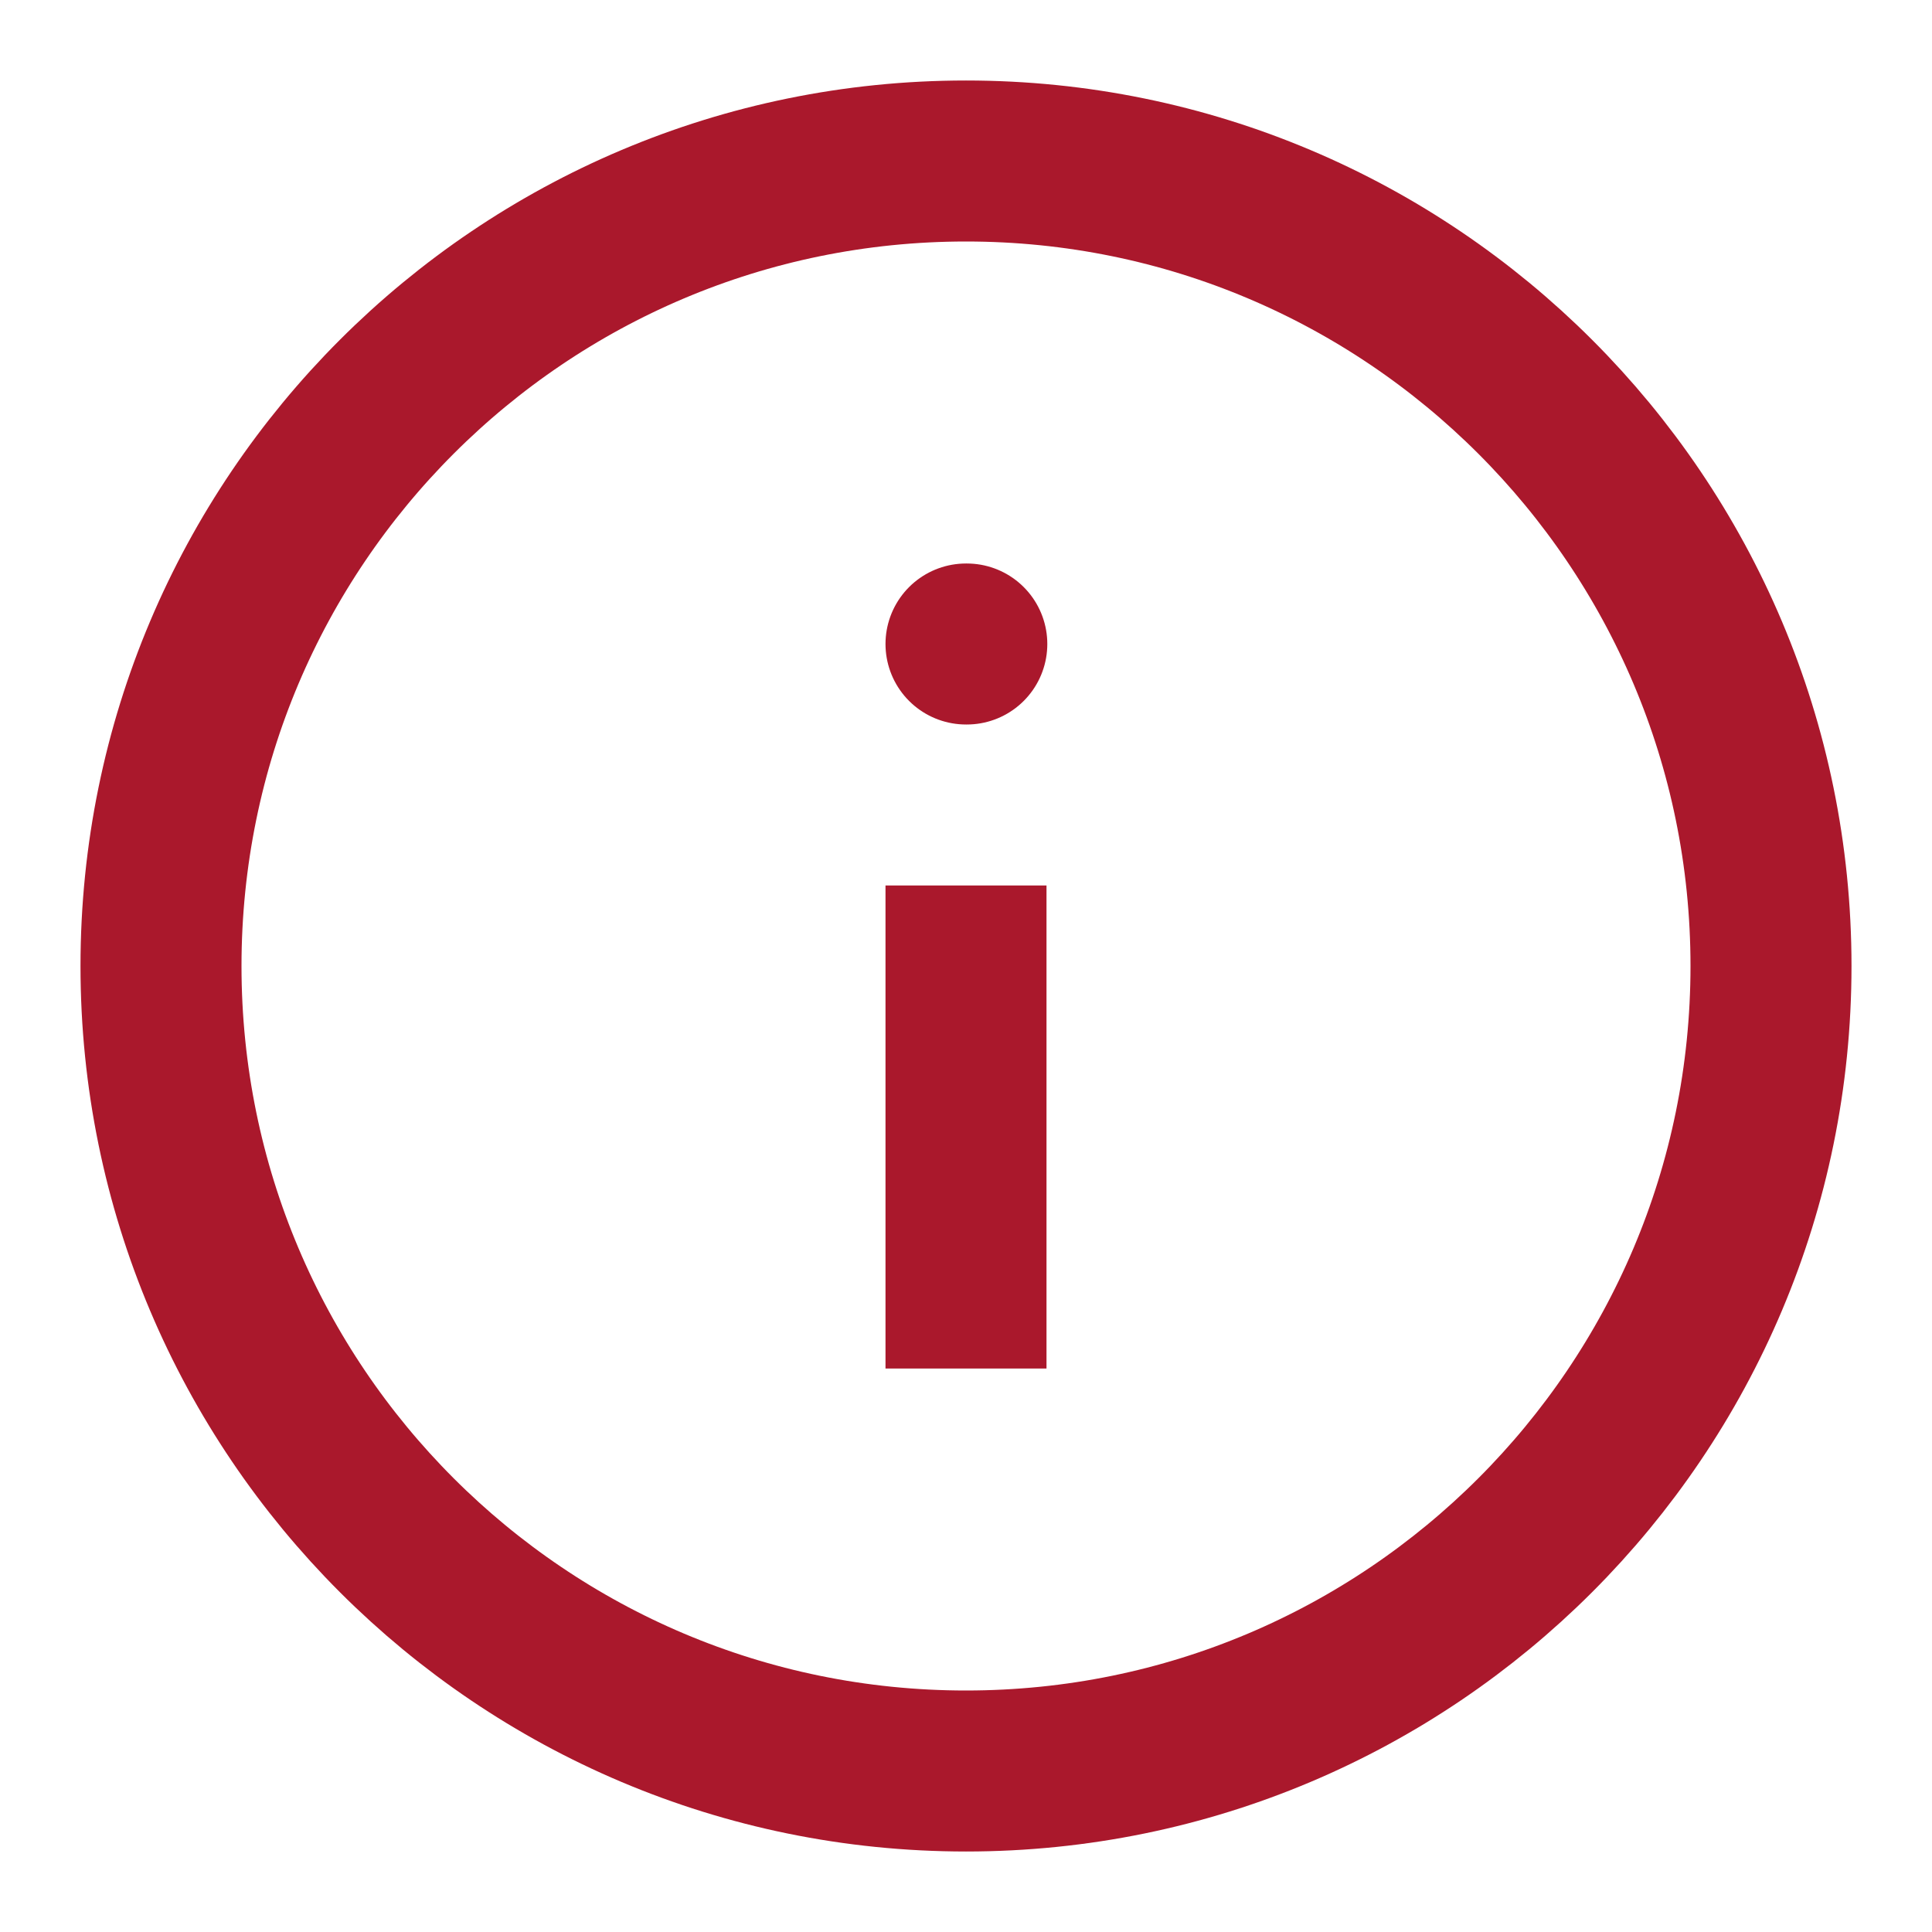
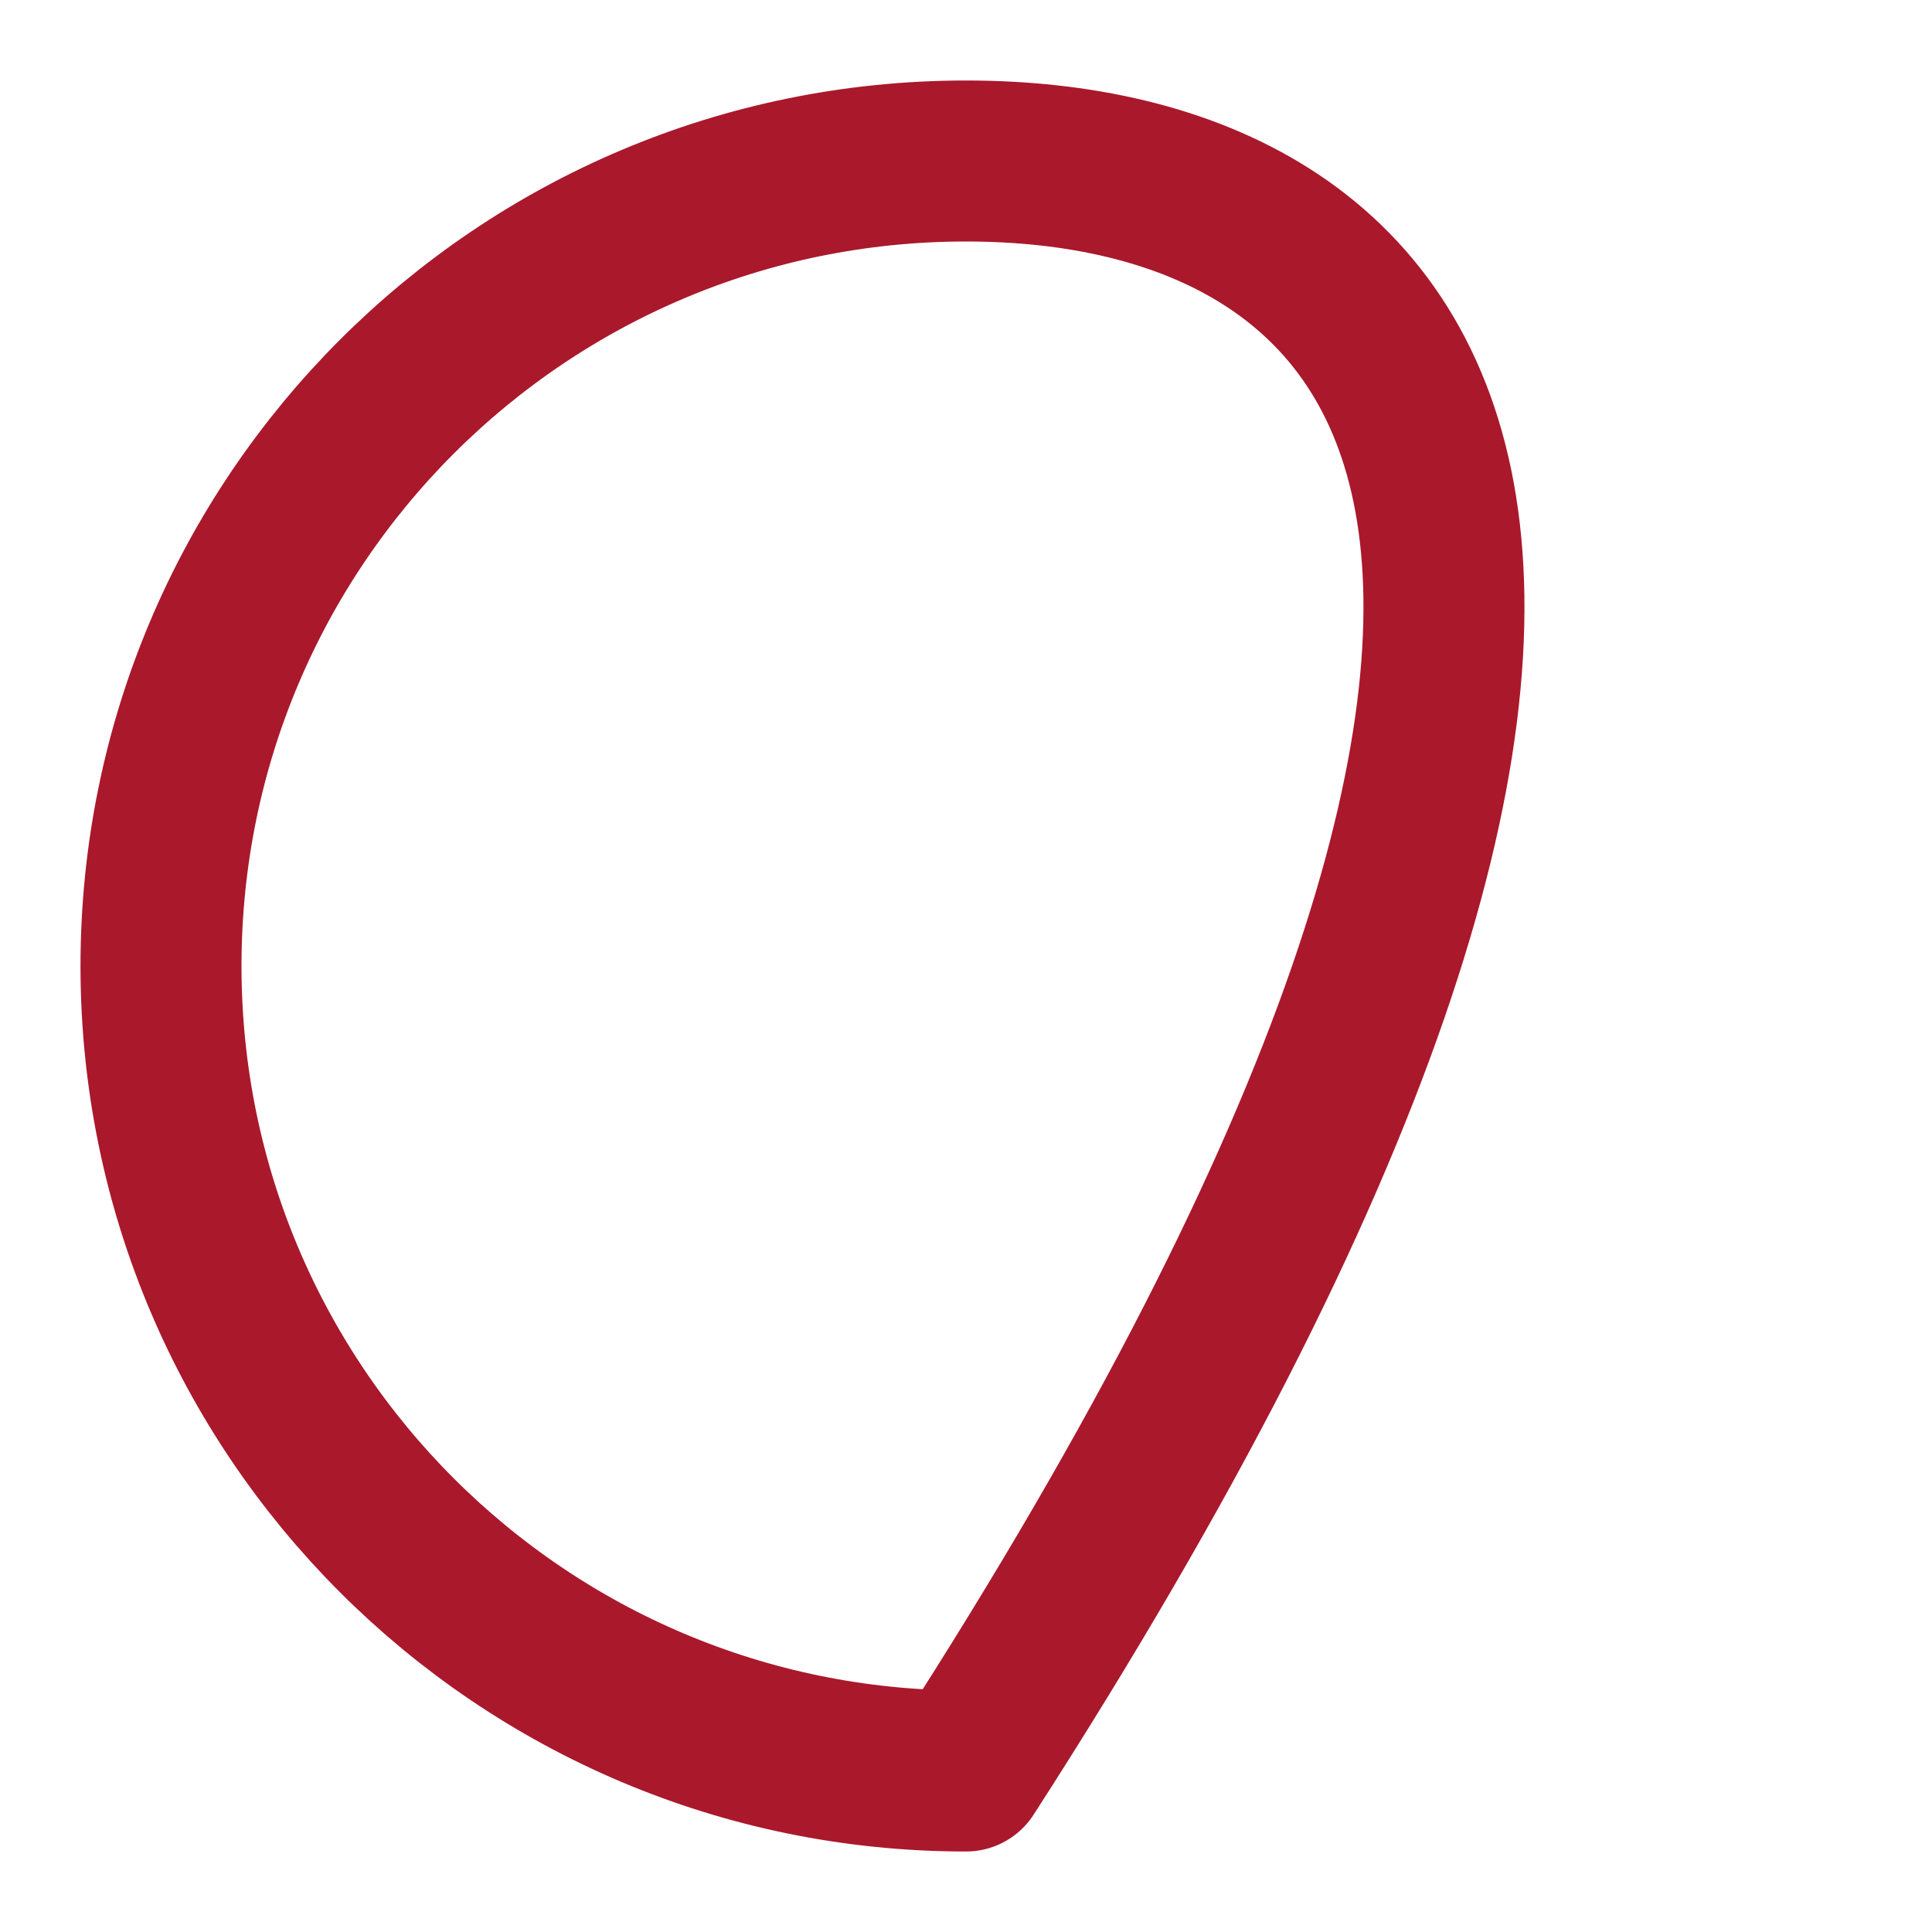
<svg xmlns="http://www.w3.org/2000/svg" width="24" height="24" viewBox="0 0 24 24" fill="none">
-   <path d="M12 22C17.523 22 22 17.523 22 12C22 6.477 17.523 2 12 2C6.477 2 2 6.477 2 12C2 17.523 6.477 22 12 22Z" stroke="#AA182C" stroke-width="2" stroke-linecap="round" stroke-linejoin="round" />
-   <path d="M12 16V12" stroke="#AA182C" stroke-width="2" stroke-linecap="square" stroke-linejoin="round" />
-   <path d="M12 8H12.01" stroke="#AA182C" stroke-width="2" stroke-linecap="round" stroke-linejoin="round" />
+   <path d="M12 22C22 6.477 17.523 2 12 2C6.477 2 2 6.477 2 12C2 17.523 6.477 22 12 22Z" stroke="#AA182C" stroke-width="2" stroke-linecap="round" stroke-linejoin="round" />
</svg>